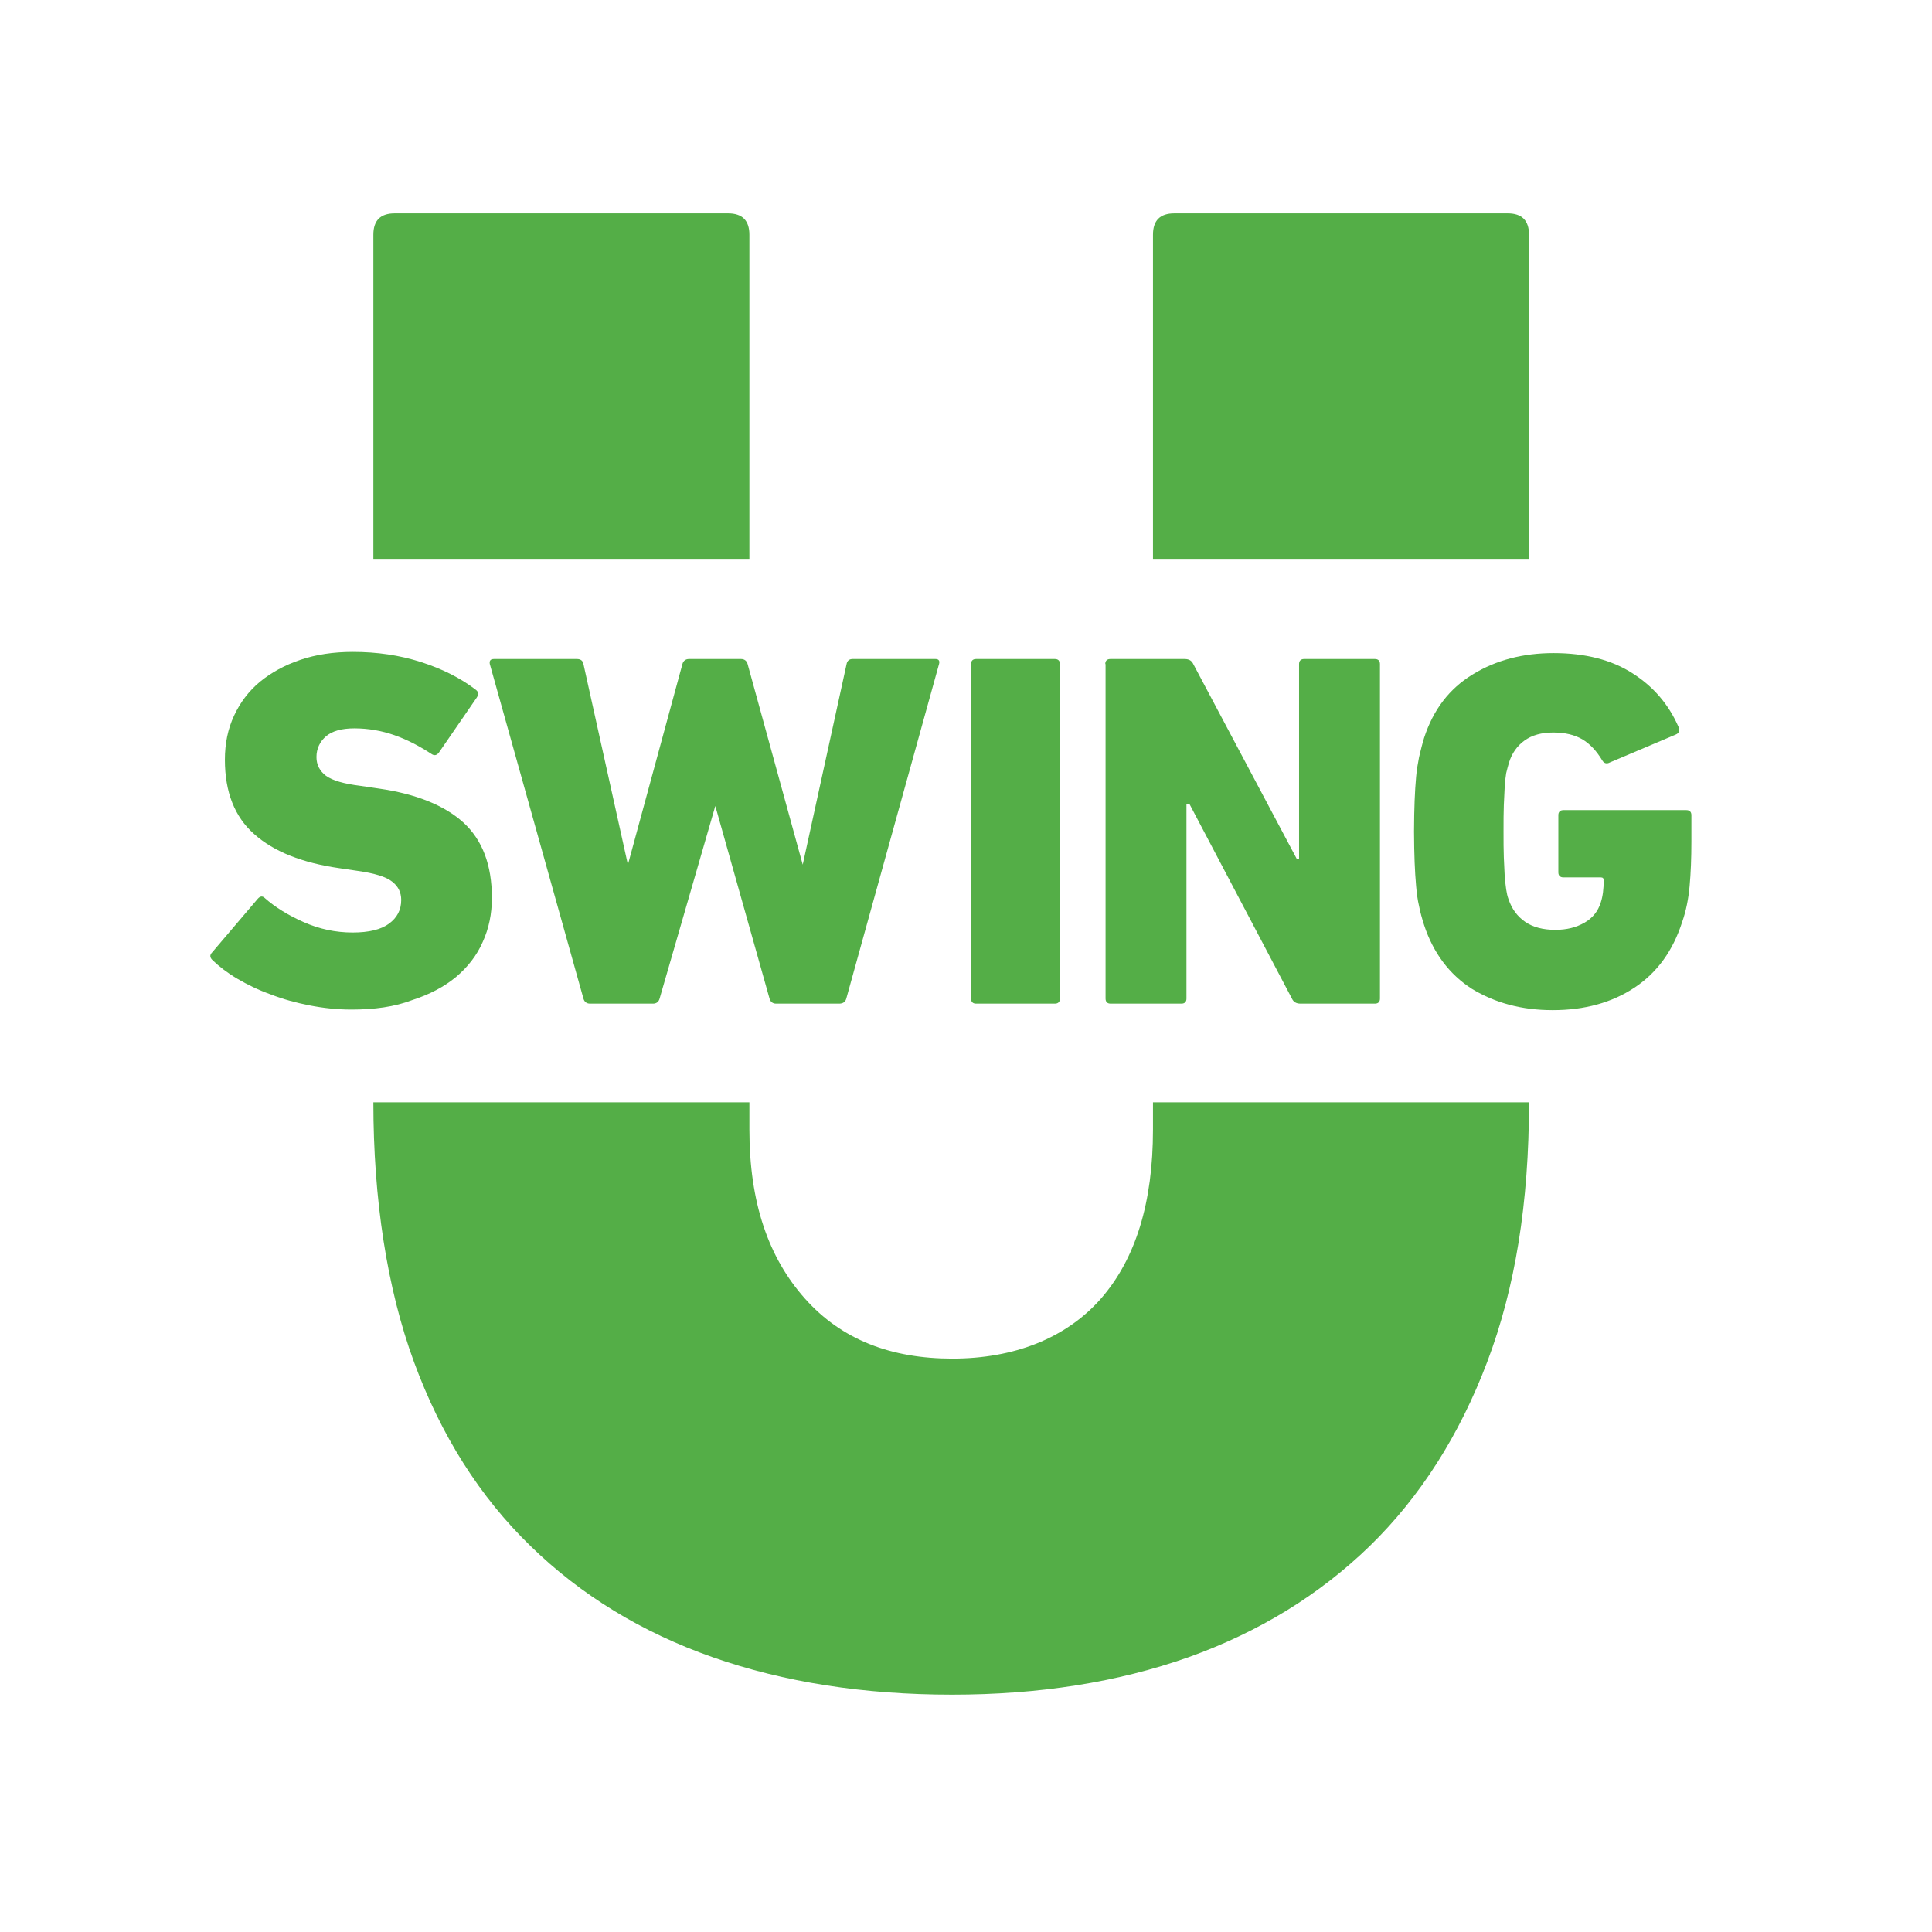
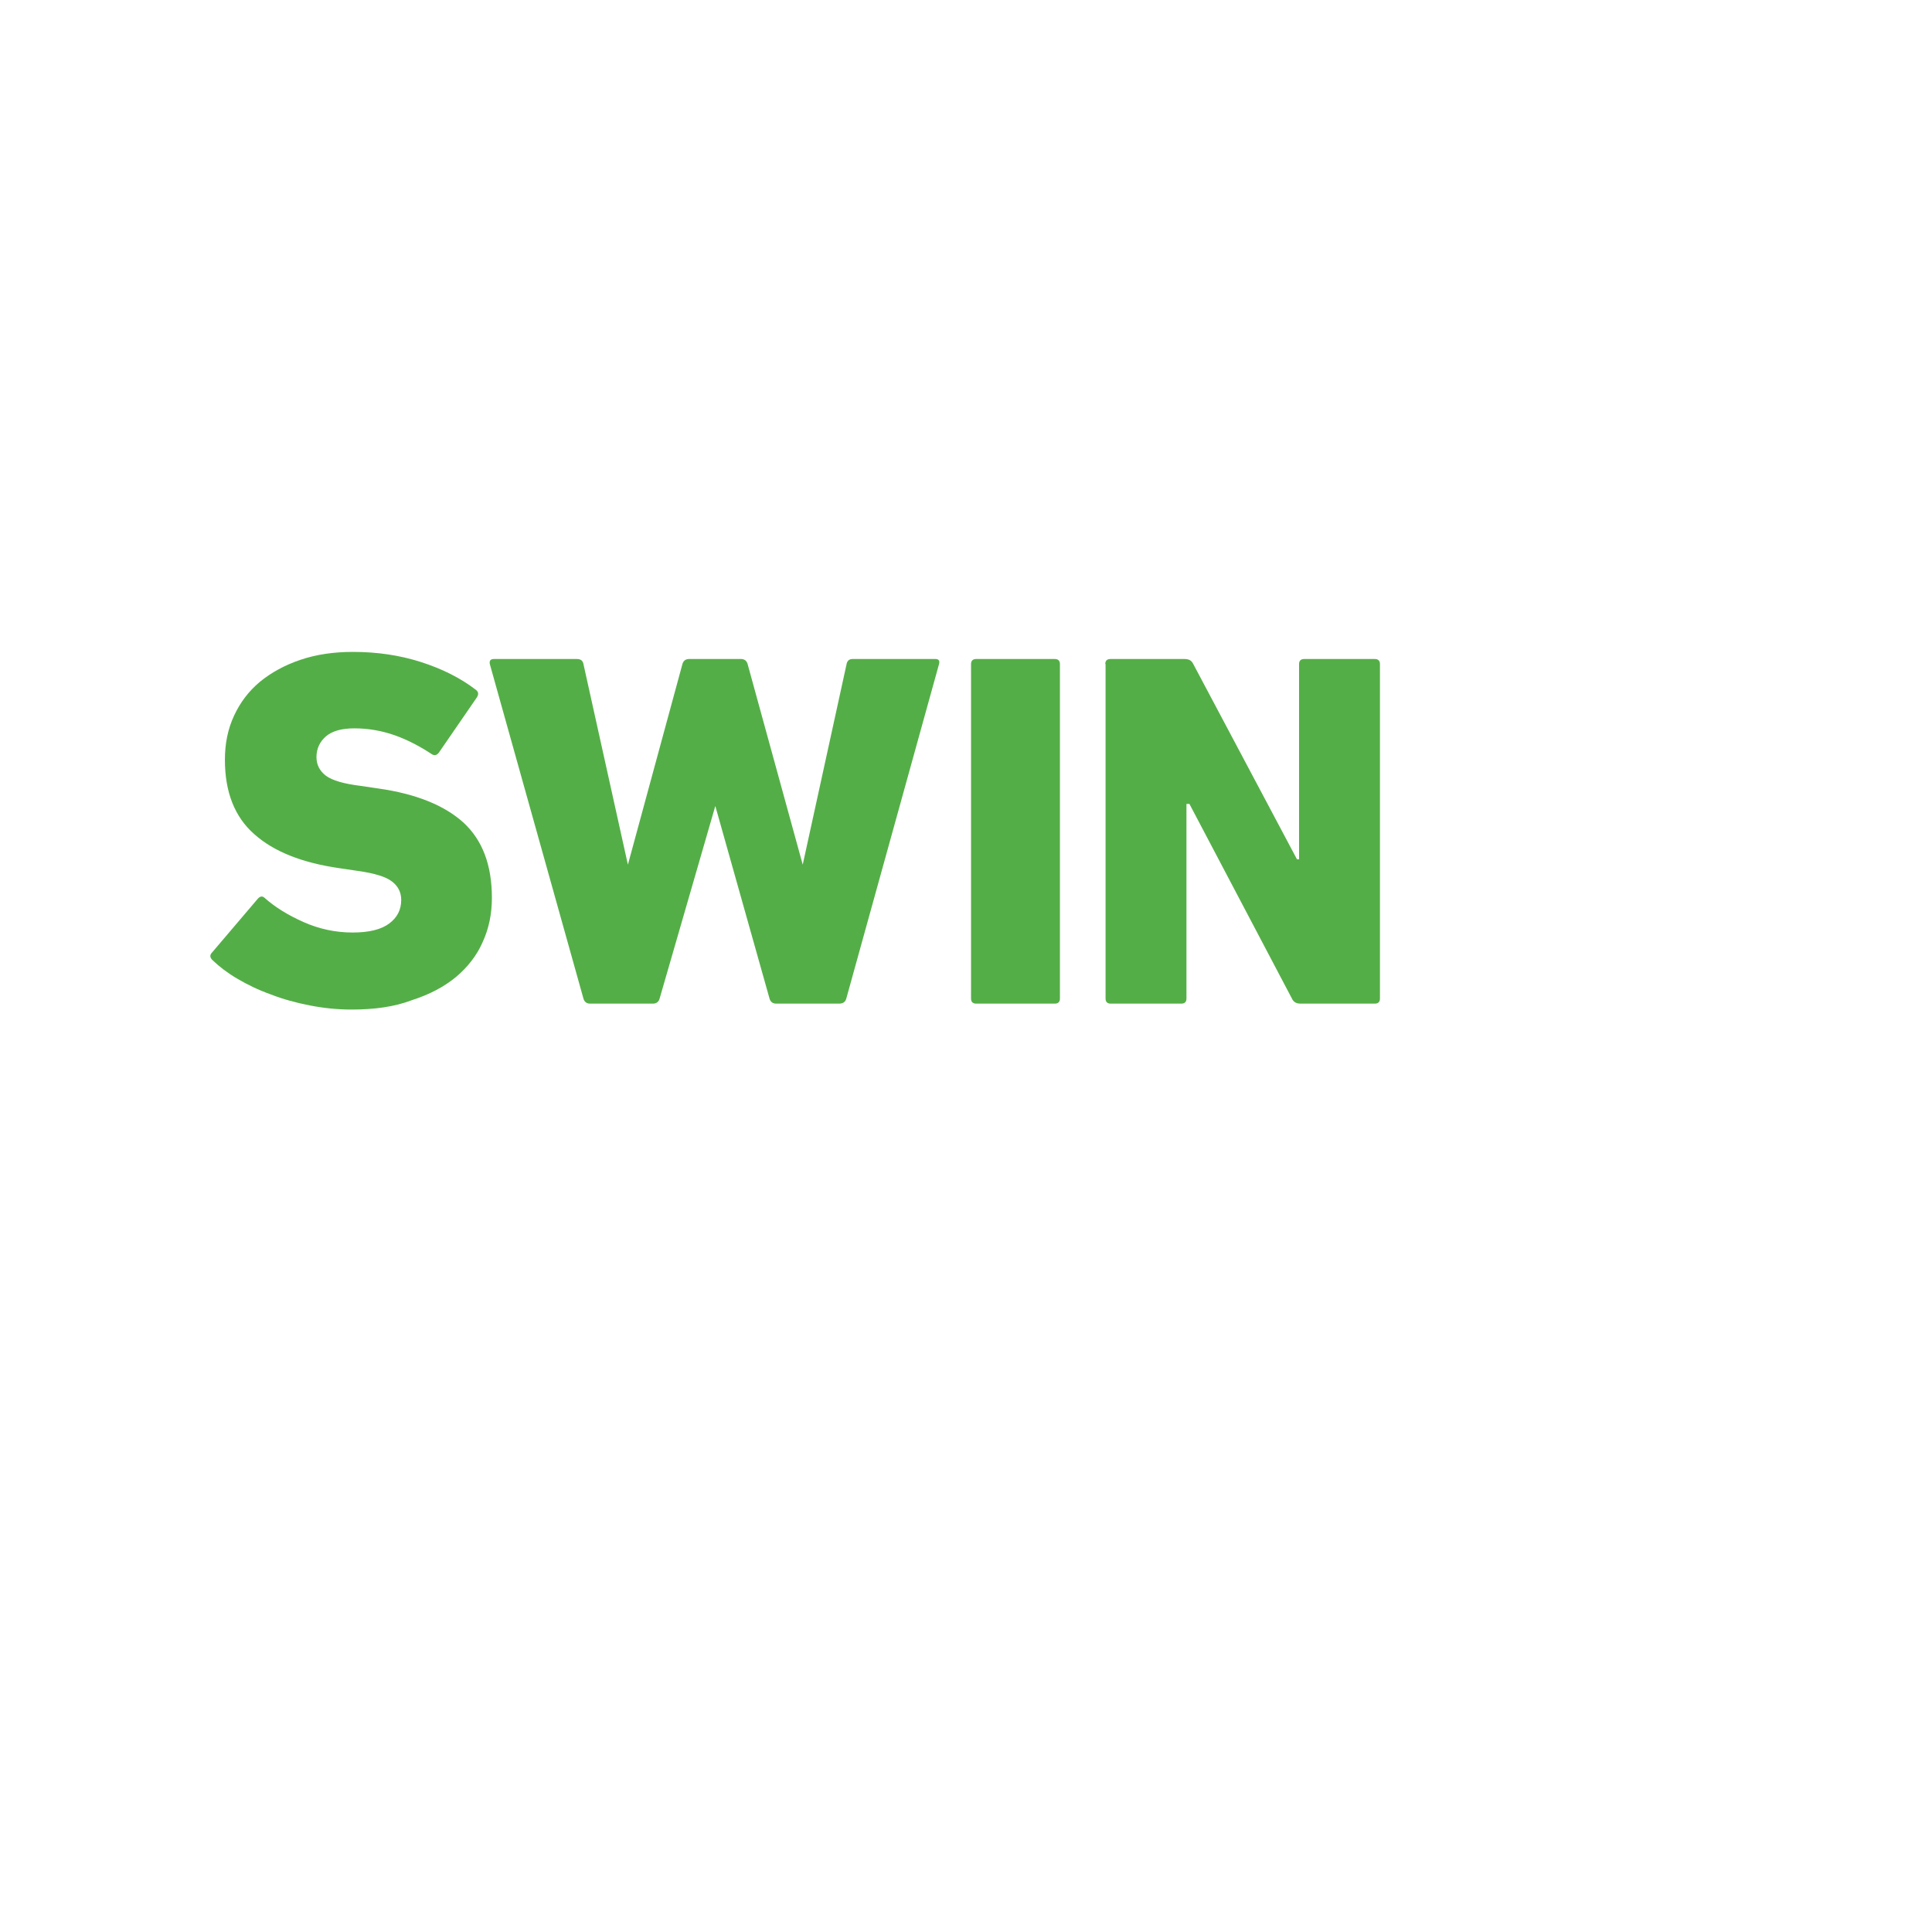
<svg xmlns="http://www.w3.org/2000/svg" version="1.1" id="layer" x="0px" y="0px" viewBox="0 0 652 652" style="enable-background:new 0 0 652 652;" xml:space="preserve">
  <style type="text/css"> .st0{fill:#54AE47;} </style>
-   <path class="st0" d="M389.1,188.7V79.2c0-4.8,2.4-7.2,7.2-7.2h112.5c4.8,0,7.2,2.4,7.2,7.2v109.4H389.1z" />
-   <path class="st0" d="M516,372c0,34.1-4.7,62.8-14.1,87.6c-9.4,24.8-22.6,45.5-39.6,62.1c-17.1,16.6-37.5,29.1-61.3,37.6 c-23.8,8.4-50.3,12.6-79.7,12.6c-29.8,0-56.7-4.2-80.7-12.6c-24-8.4-44.6-21-61.6-37.6c-17.1-16.6-30.2-37.3-39.3-62.1 c-9.1-24.8-13.7-54.9-13.7-87.6h126.9c0,3.3,0,6.4,0,9.2c0,24.6,6.4,43.2,18.8,57.1c12.4,13.9,29.1,20.2,49.7,20.2 c20.7,0,38.3-6.8,50.1-20.2c11.8-13.5,17.6-32.5,17.6-57.1c0-2.8,0-5.9,0-9.2H516z" />
-   <path class="st0" d="M126,188.7V79.2c0-4.8,2.4-7.2,7.2-7.2h112.5c4.8,0,7.2,2.4,7.2,7.2v109.4H126z" />
  <path class="st0" d="M118.6,340.7c-4.8,0-9.5-0.5-14.1-1.4c-4.6-0.9-9-2.1-13.1-3.7c-4.2-1.5-7.9-3.3-11.3-5.3 c-3.4-2-6.1-4.1-8.3-6.2c-1-0.9-1.1-1.8-0.2-2.7L87,303.3c0.8-0.9,1.6-1,2.4-0.2c3.5,3.1,7.9,5.8,13.1,8.1 c5.2,2.3,10.7,3.5,16.5,3.5c5.5,0,9.6-1,12.3-3c2.7-2,4.1-4.6,4.1-8c0-2.5-1-4.6-3.1-6.2c-2-1.6-5.9-2.8-11.6-3.6l-6.1-0.9 c-12.6-1.8-22.2-5.6-28.8-11.5c-6.6-5.8-9.9-14.2-9.9-25.1c0-5.5,1-10.4,3.1-14.9s4.9-8.2,8.7-11.4c3.8-3.1,8.3-5.6,13.6-7.4 s11.2-2.7,17.8-2.7c8.1,0,15.7,1.1,22.9,3.4c7.2,2.3,13.4,5.4,18.6,9.4c0.9,0.7,1,1.5,0.3,2.6l-12.8,18.6c-0.7,0.9-1.5,1.1-2.4,0.5 c-4.1-2.7-8.3-4.9-12.6-6.4c-4.3-1.5-8.8-2.3-13.5-2.3c-4.3,0-7.5,0.9-9.6,2.7c-2.1,1.8-3.2,4.2-3.2,7c0,2.6,1.1,4.7,3.2,6.3 c2.2,1.6,6,2.7,11.6,3.4l6.1,0.9c12.7,1.8,22.3,5.7,28.7,11.5c6.4,5.9,9.6,14.3,9.6,25.4c0,5.4-1,10.3-3.1,14.9 c-2,4.6-5.1,8.5-9,11.8c-4,3.3-8.9,5.9-14.8,7.8C133.1,339.8,126.3,340.7,118.6,340.7z" />
  <path class="st0" d="M261.9,338.7c-1.1,0-1.9-0.6-2.2-1.7l-18.3-65l-18.8,65c-0.3,1.1-1.1,1.7-2.2,1.7h-21.3c-1.1,0-1.9-0.6-2.2-1.7 l-31.6-112.9c-0.2-1.1,0.2-1.7,1.4-1.7h28c1.3,0,2,0.6,2.2,1.7l15,67.7l18.4-67.7c0.3-1.1,1.1-1.7,2.2-1.7h17.6 c1.1,0,1.9,0.6,2.2,1.7l18.6,67.7l14.8-67.7c0.2-1.1,0.9-1.7,2-1.7h28c1.1,0,1.5,0.6,1.2,1.7L285.6,337c-0.3,1.1-1.1,1.7-2.4,1.7 H261.9z" />
  <path class="st0" d="M327.7,224.1c0-1.1,0.6-1.7,1.7-1.7h26.6c1.1,0,1.7,0.6,1.7,1.7V337c0,1.1-0.6,1.7-1.7,1.7h-26.6 c-1.1,0-1.7-0.6-1.7-1.7V224.1z" />
  <path class="st0" d="M373,224.1c0-1.1,0.6-1.7,1.7-1.7h25.1c1.5,0,2.4,0.6,2.9,1.7l35,65.9h0.7v-65.9c0-1.1,0.6-1.7,1.7-1.7h23.9 c1.1,0,1.7,0.6,1.7,1.7V337c0,1.1-0.6,1.7-1.7,1.7h-25.1c-1.5,0-2.4-0.6-2.9-1.7l-34.6-65.7h-1V337c0,1.1-0.6,1.7-1.7,1.7h-23.9 c-1.1,0-1.7-0.6-1.7-1.7V224.1z" />
-   <path class="st0" d="M480.6,312.2c-0.7-2.2-1.3-4.3-1.7-6.4c-0.5-2.1-0.8-4.4-1-6.8c-0.2-2.4-0.4-5.1-0.5-8c-0.1-3-0.2-6.4-0.2-10.4 c0-4,0.1-7.5,0.2-10.4c0.1-3,0.3-5.6,0.5-8c0.2-2.4,0.6-4.6,1-6.7c0.5-2.1,1-4.2,1.7-6.5c3.1-9.5,8.5-16.6,16.4-21.4 c7.8-4.8,16.9-7.2,27.3-7.2c10.7,0,19.6,2.3,26.6,6.8c7.1,4.5,12.2,10.5,15.5,18c0.6,1.3,0.3,2.2-0.9,2.7l-22.2,9.4 c-1.1,0.6-2,0.3-2.6-0.7c-1.9-3.2-4.2-5.6-6.7-7.1c-2.6-1.5-5.8-2.3-9.8-2.3c-4,0-7.2,0.9-9.7,2.7c-2.5,1.8-4.3,4.3-5.3,7.6 c-0.3,1-0.6,2.2-0.9,3.4c-0.2,1.3-0.4,2.8-0.5,4.5c-0.1,1.8-0.2,3.9-0.3,6.3c-0.1,2.5-0.1,5.4-0.1,8.8c0,3.4,0,6.4,0.1,8.9 c0.1,2.5,0.2,4.6,0.3,6.4c0.2,1.8,0.3,3.2,0.5,4.4c0.2,1.2,0.4,2.3,0.8,3.3c1.1,3.3,3,5.8,5.6,7.6c2.6,1.8,6,2.7,10.2,2.7 c3.8,0,7-0.8,9.8-2.4c2.8-1.6,4.6-3.9,5.5-6.8c0.7-2.1,1-4.6,1-7.5c0-0.7-0.3-1-1-1h-12.6c-1.1,0-1.7-0.6-1.7-1.7v-19.3 c0-1.1,0.6-1.7,1.7-1.7h41.5c1.1,0,1.7,0.6,1.7,1.7v8.9c0,5.6-0.2,10.6-0.6,15c-0.4,4.4-1.2,8.4-2.5,12.1 c-3.1,9.7-8.4,17.1-16.1,22.2c-7.7,5.1-16.9,7.6-27.6,7.6c-10.4,0-19.4-2.4-27.3-7.2C489.1,328.8,483.7,321.6,480.6,312.2z" />
</svg>